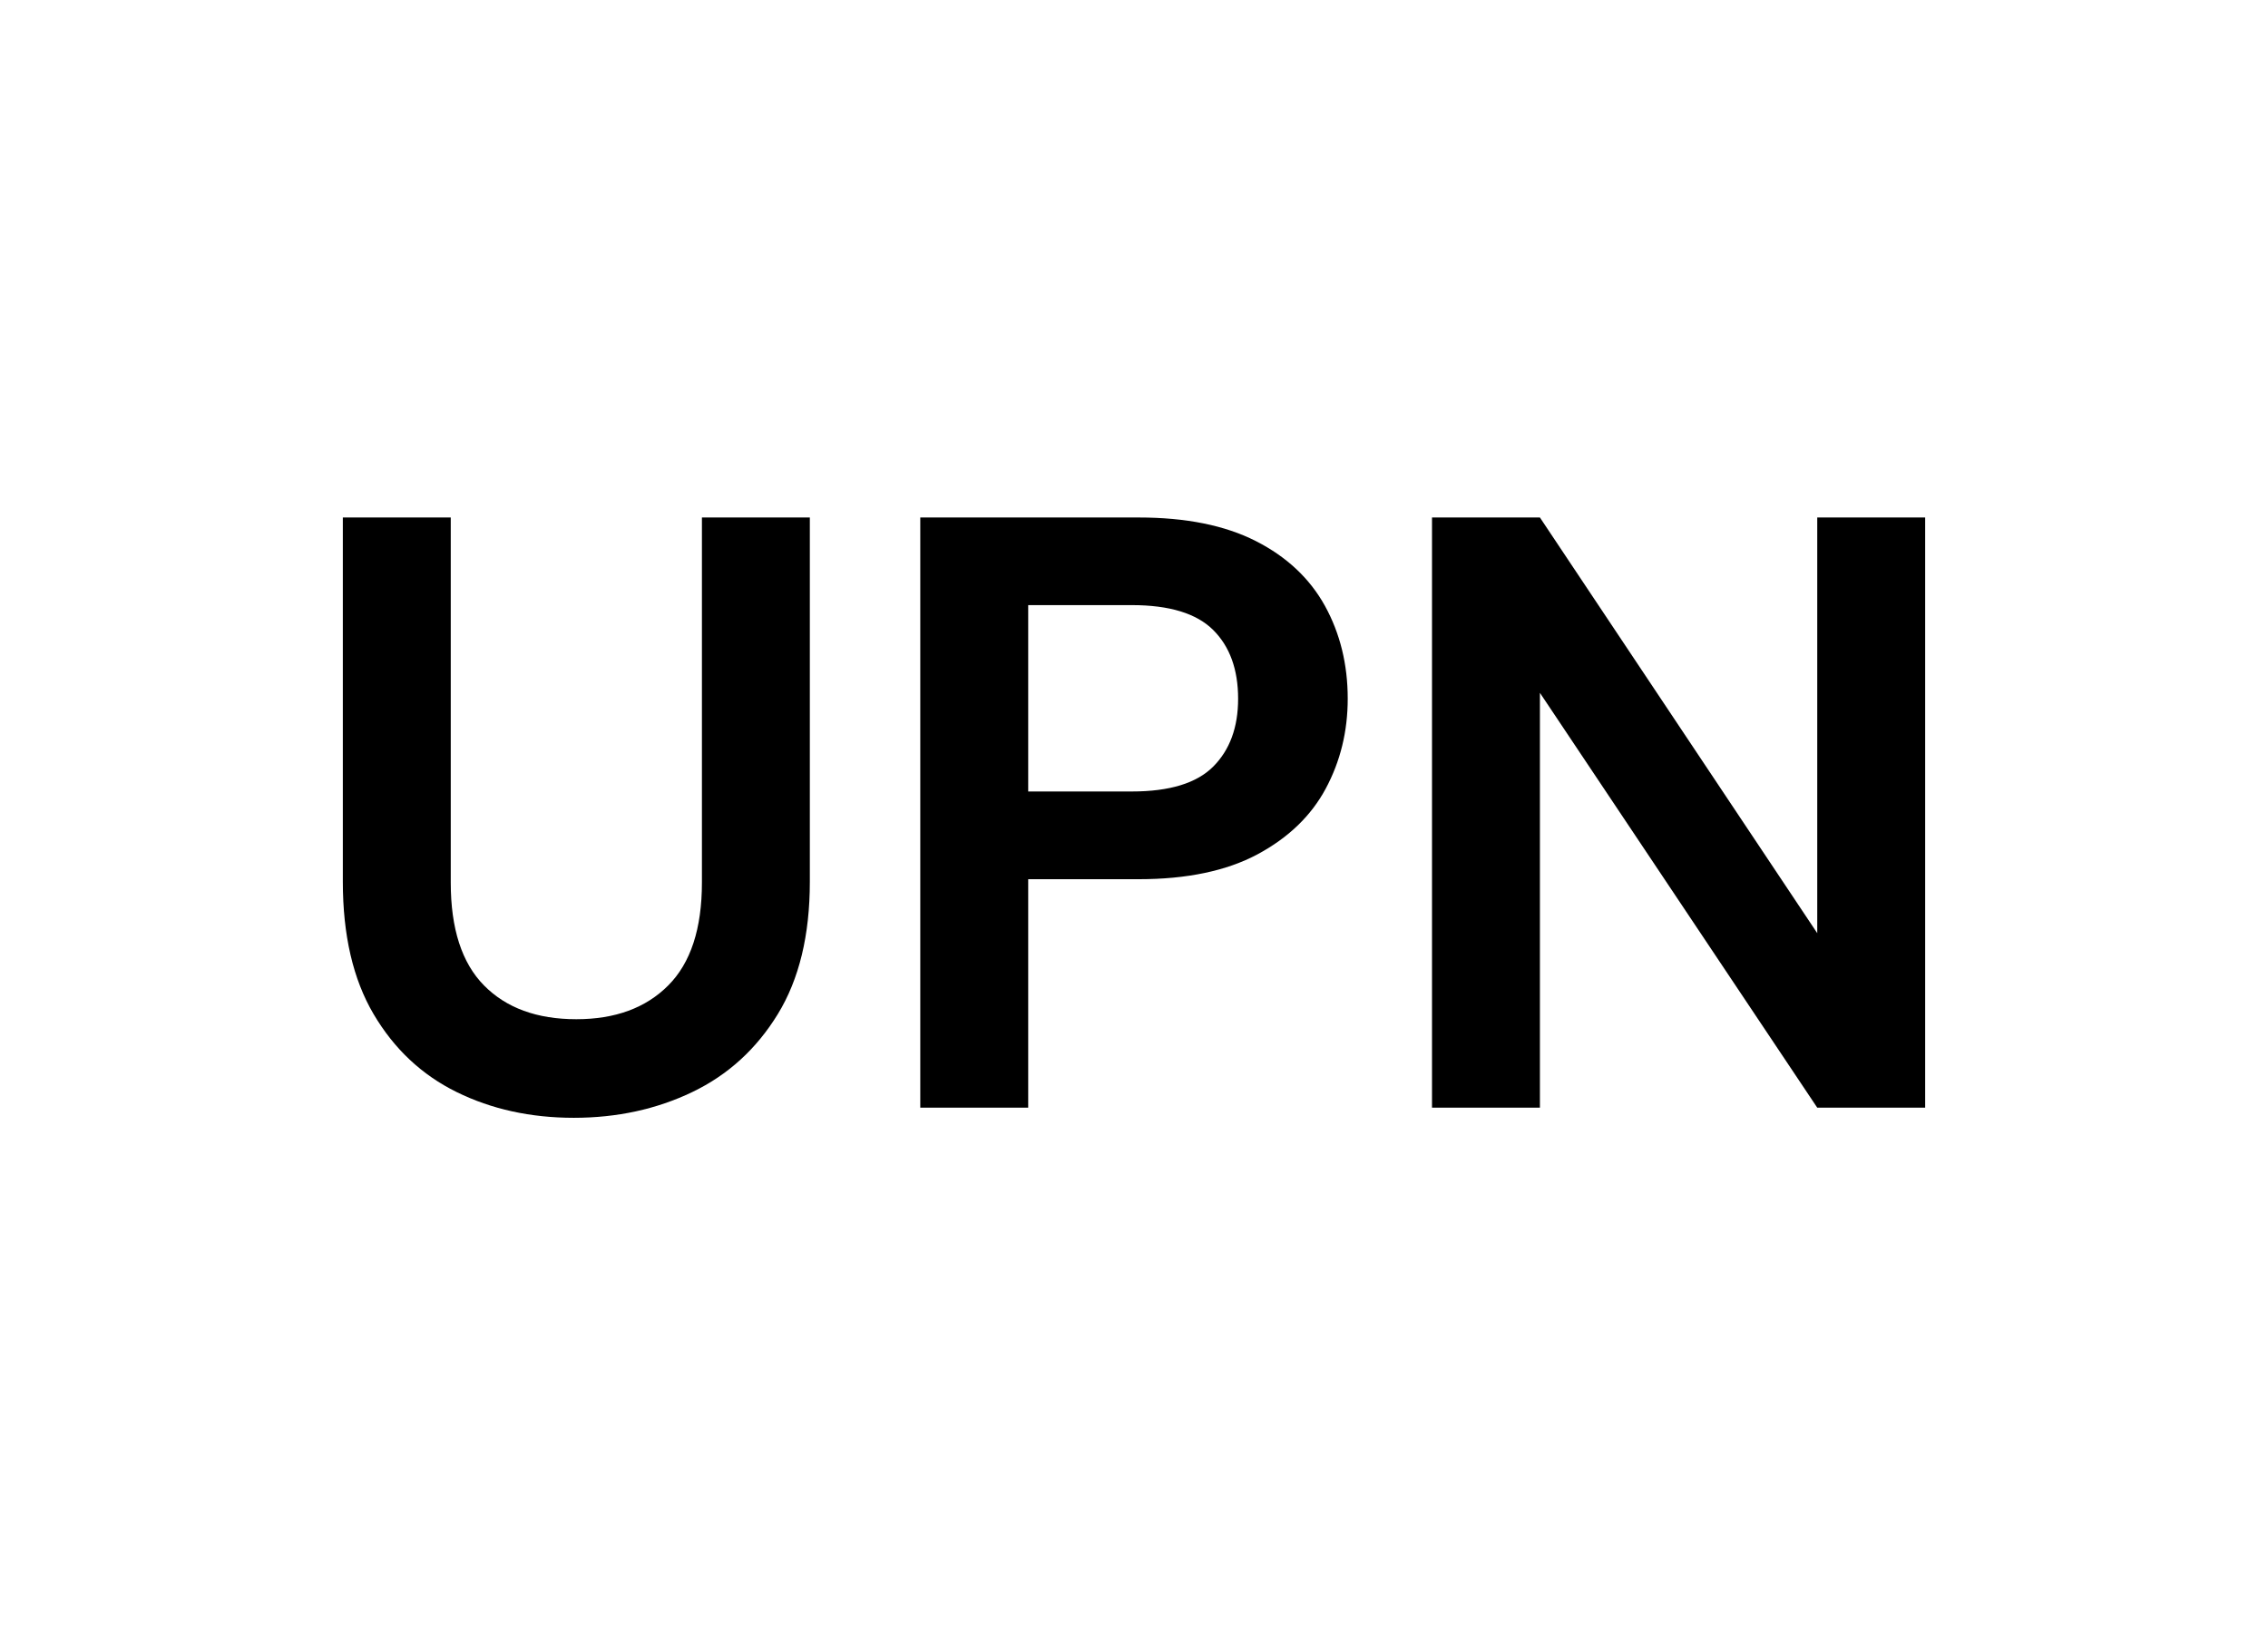
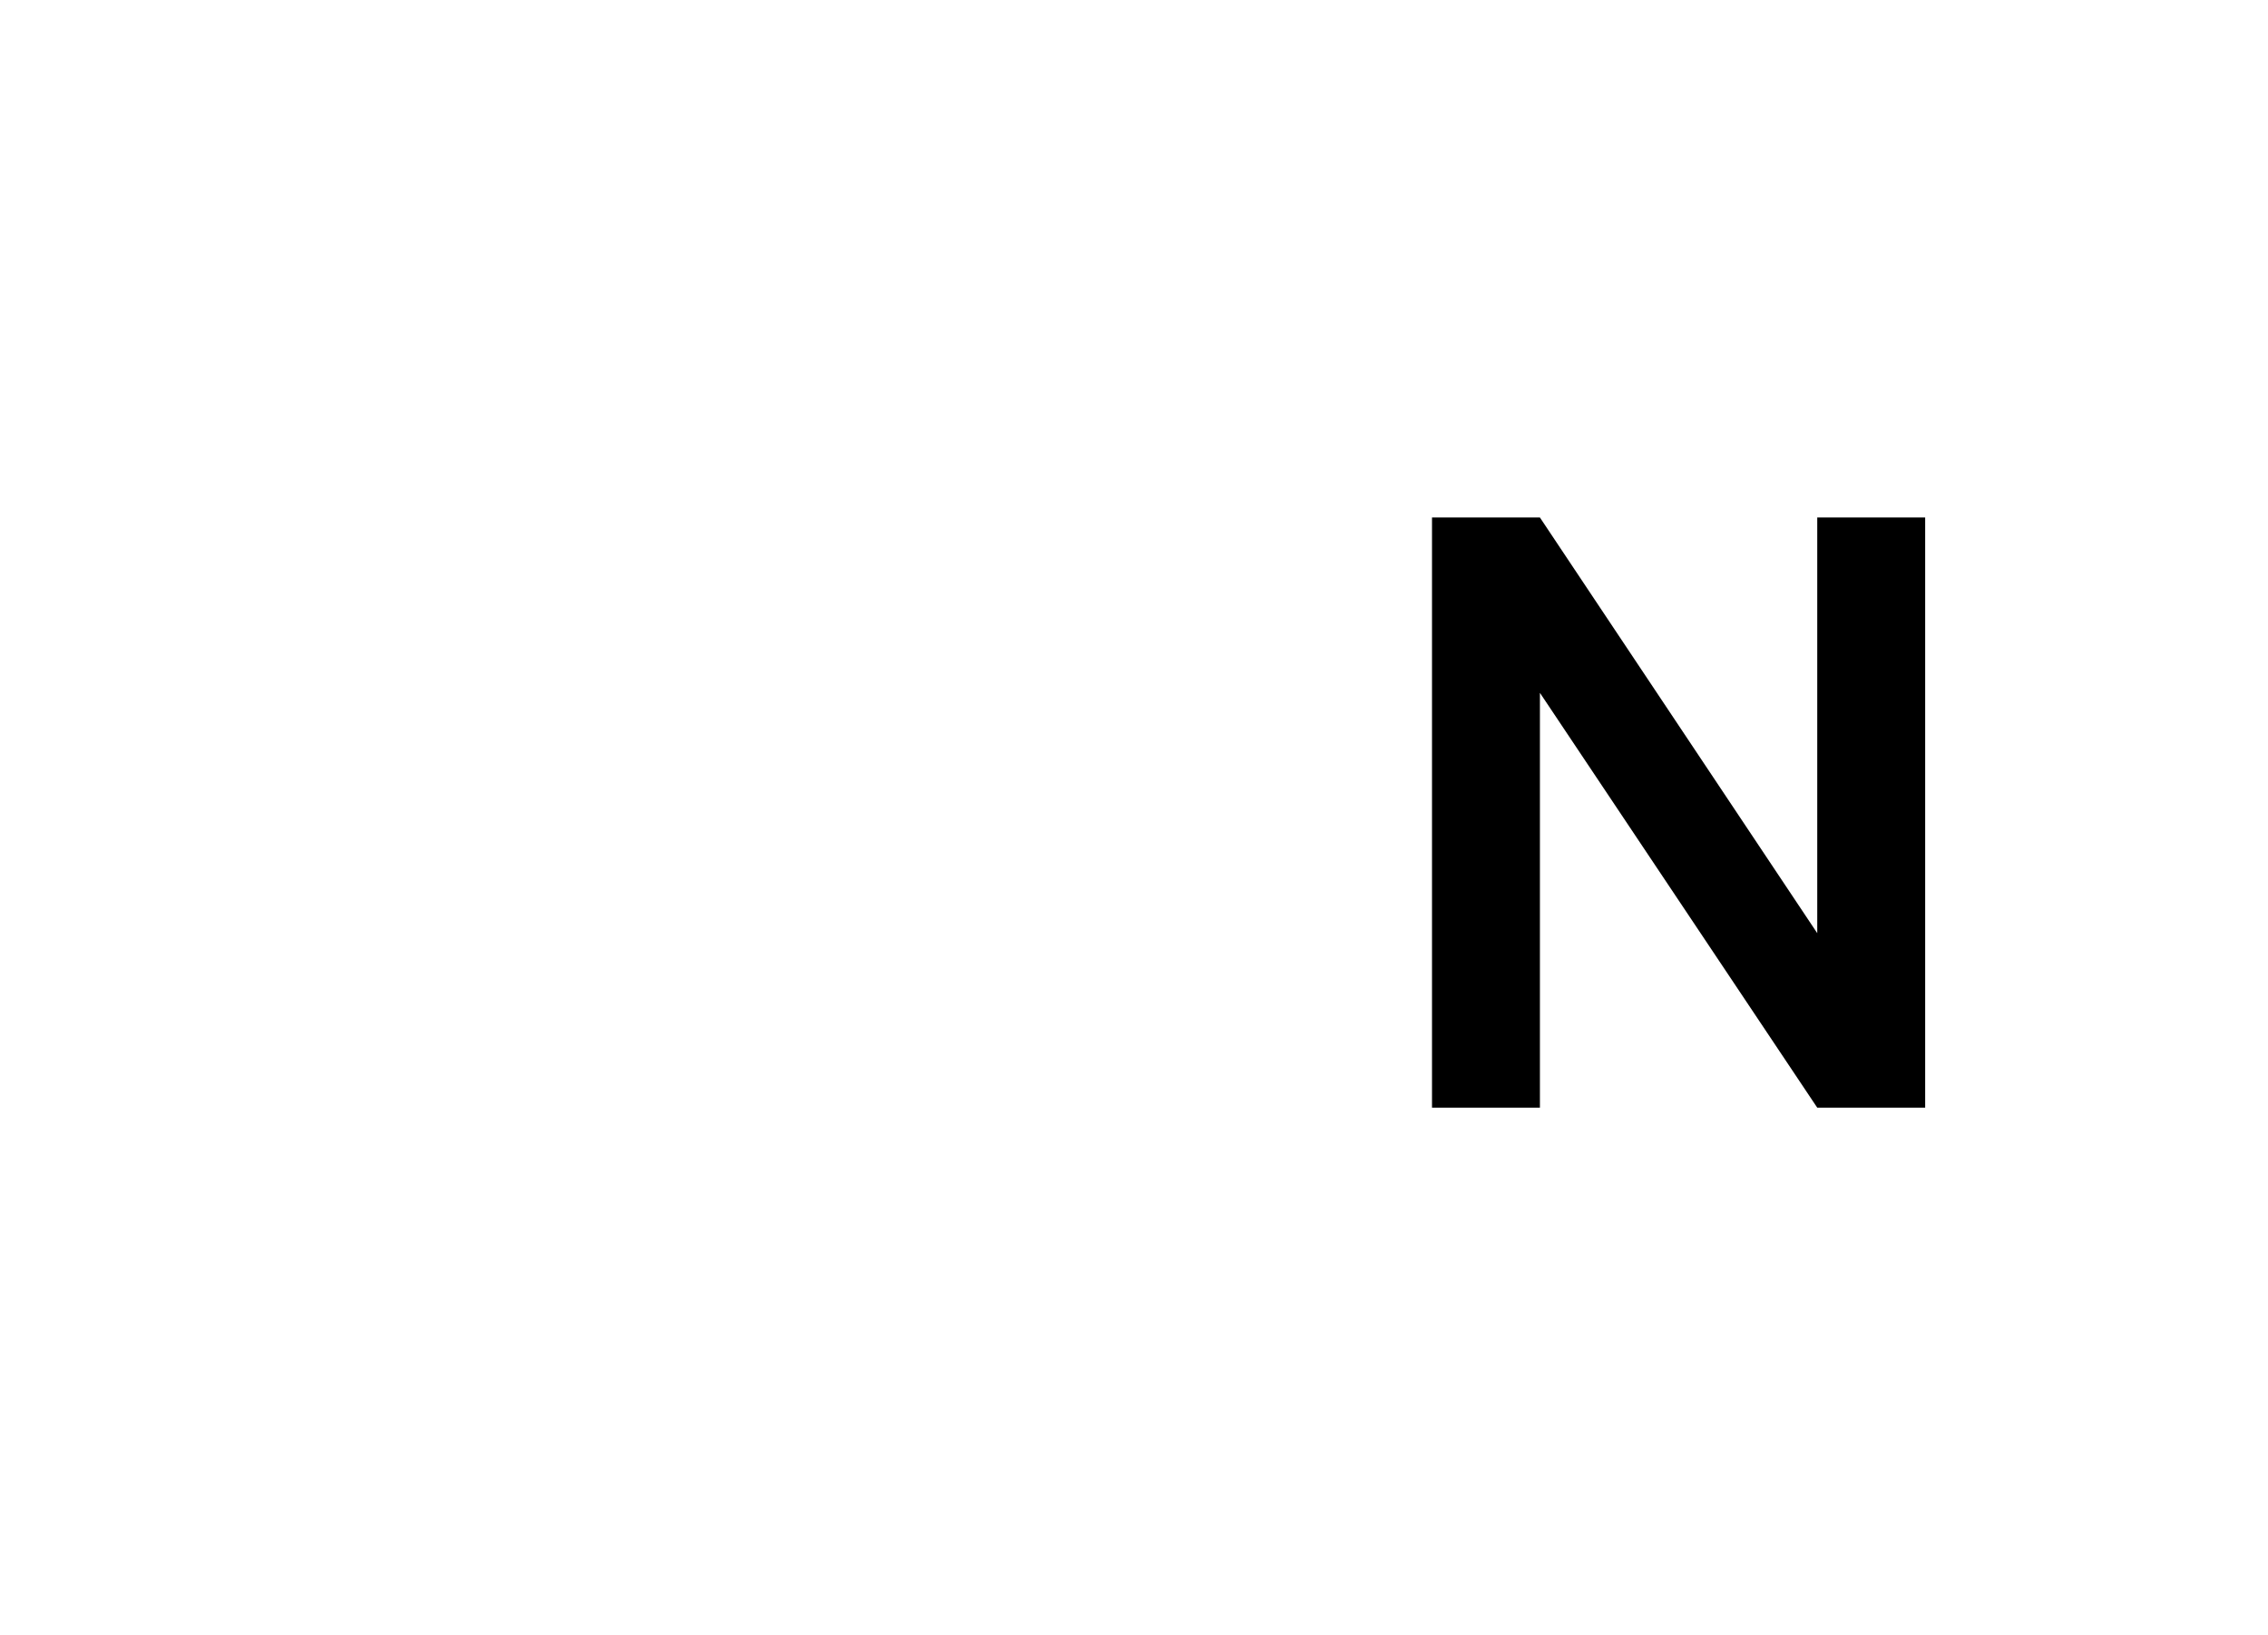
<svg xmlns="http://www.w3.org/2000/svg" id="Layer_1" viewBox="0 0 43 31">
-   <path d="M10.88,21.19c-.821,0-1.562-.163-2.222-.488-.661-.325-1.186-.818-1.575-1.478s-.583-1.497-.583-2.509v-6.905h2.046v6.921c0,.874.21,1.524.631,1.95.421.427,1.004.64,1.75.64.736,0,1.316-.213,1.742-.64.426-.426.639-1.076.639-1.95v-6.921h2.046v6.905c0,1.012-.202,1.848-.607,2.509s-.946,1.154-1.622,1.478c-.677.325-1.426.488-2.246.488Z" />
-   <path d="M17.448,20.998v-11.188h4.14c.896,0,1.636.149,2.222.447s1.023.709,1.311,1.23c.287.522.431,1.108.431,1.759,0,.618-.139,1.185-.416,1.702s-.709.933-1.294,1.247c-.587.314-1.338.472-2.254.472h-2.094v4.331h-2.046ZM19.494,15.004h1.966c.713,0,1.228-.157,1.542-.472s.472-.743.472-1.286c0-.554-.157-.989-.472-1.303s-.829-.472-1.542-.472h-1.966v3.532Z" />
  <path d="M27.15,20.998v-11.188h2.046l5.258,7.88v-7.88h2.046v11.188h-2.046l-5.258-7.864v7.864h-2.046Z" />
</svg>